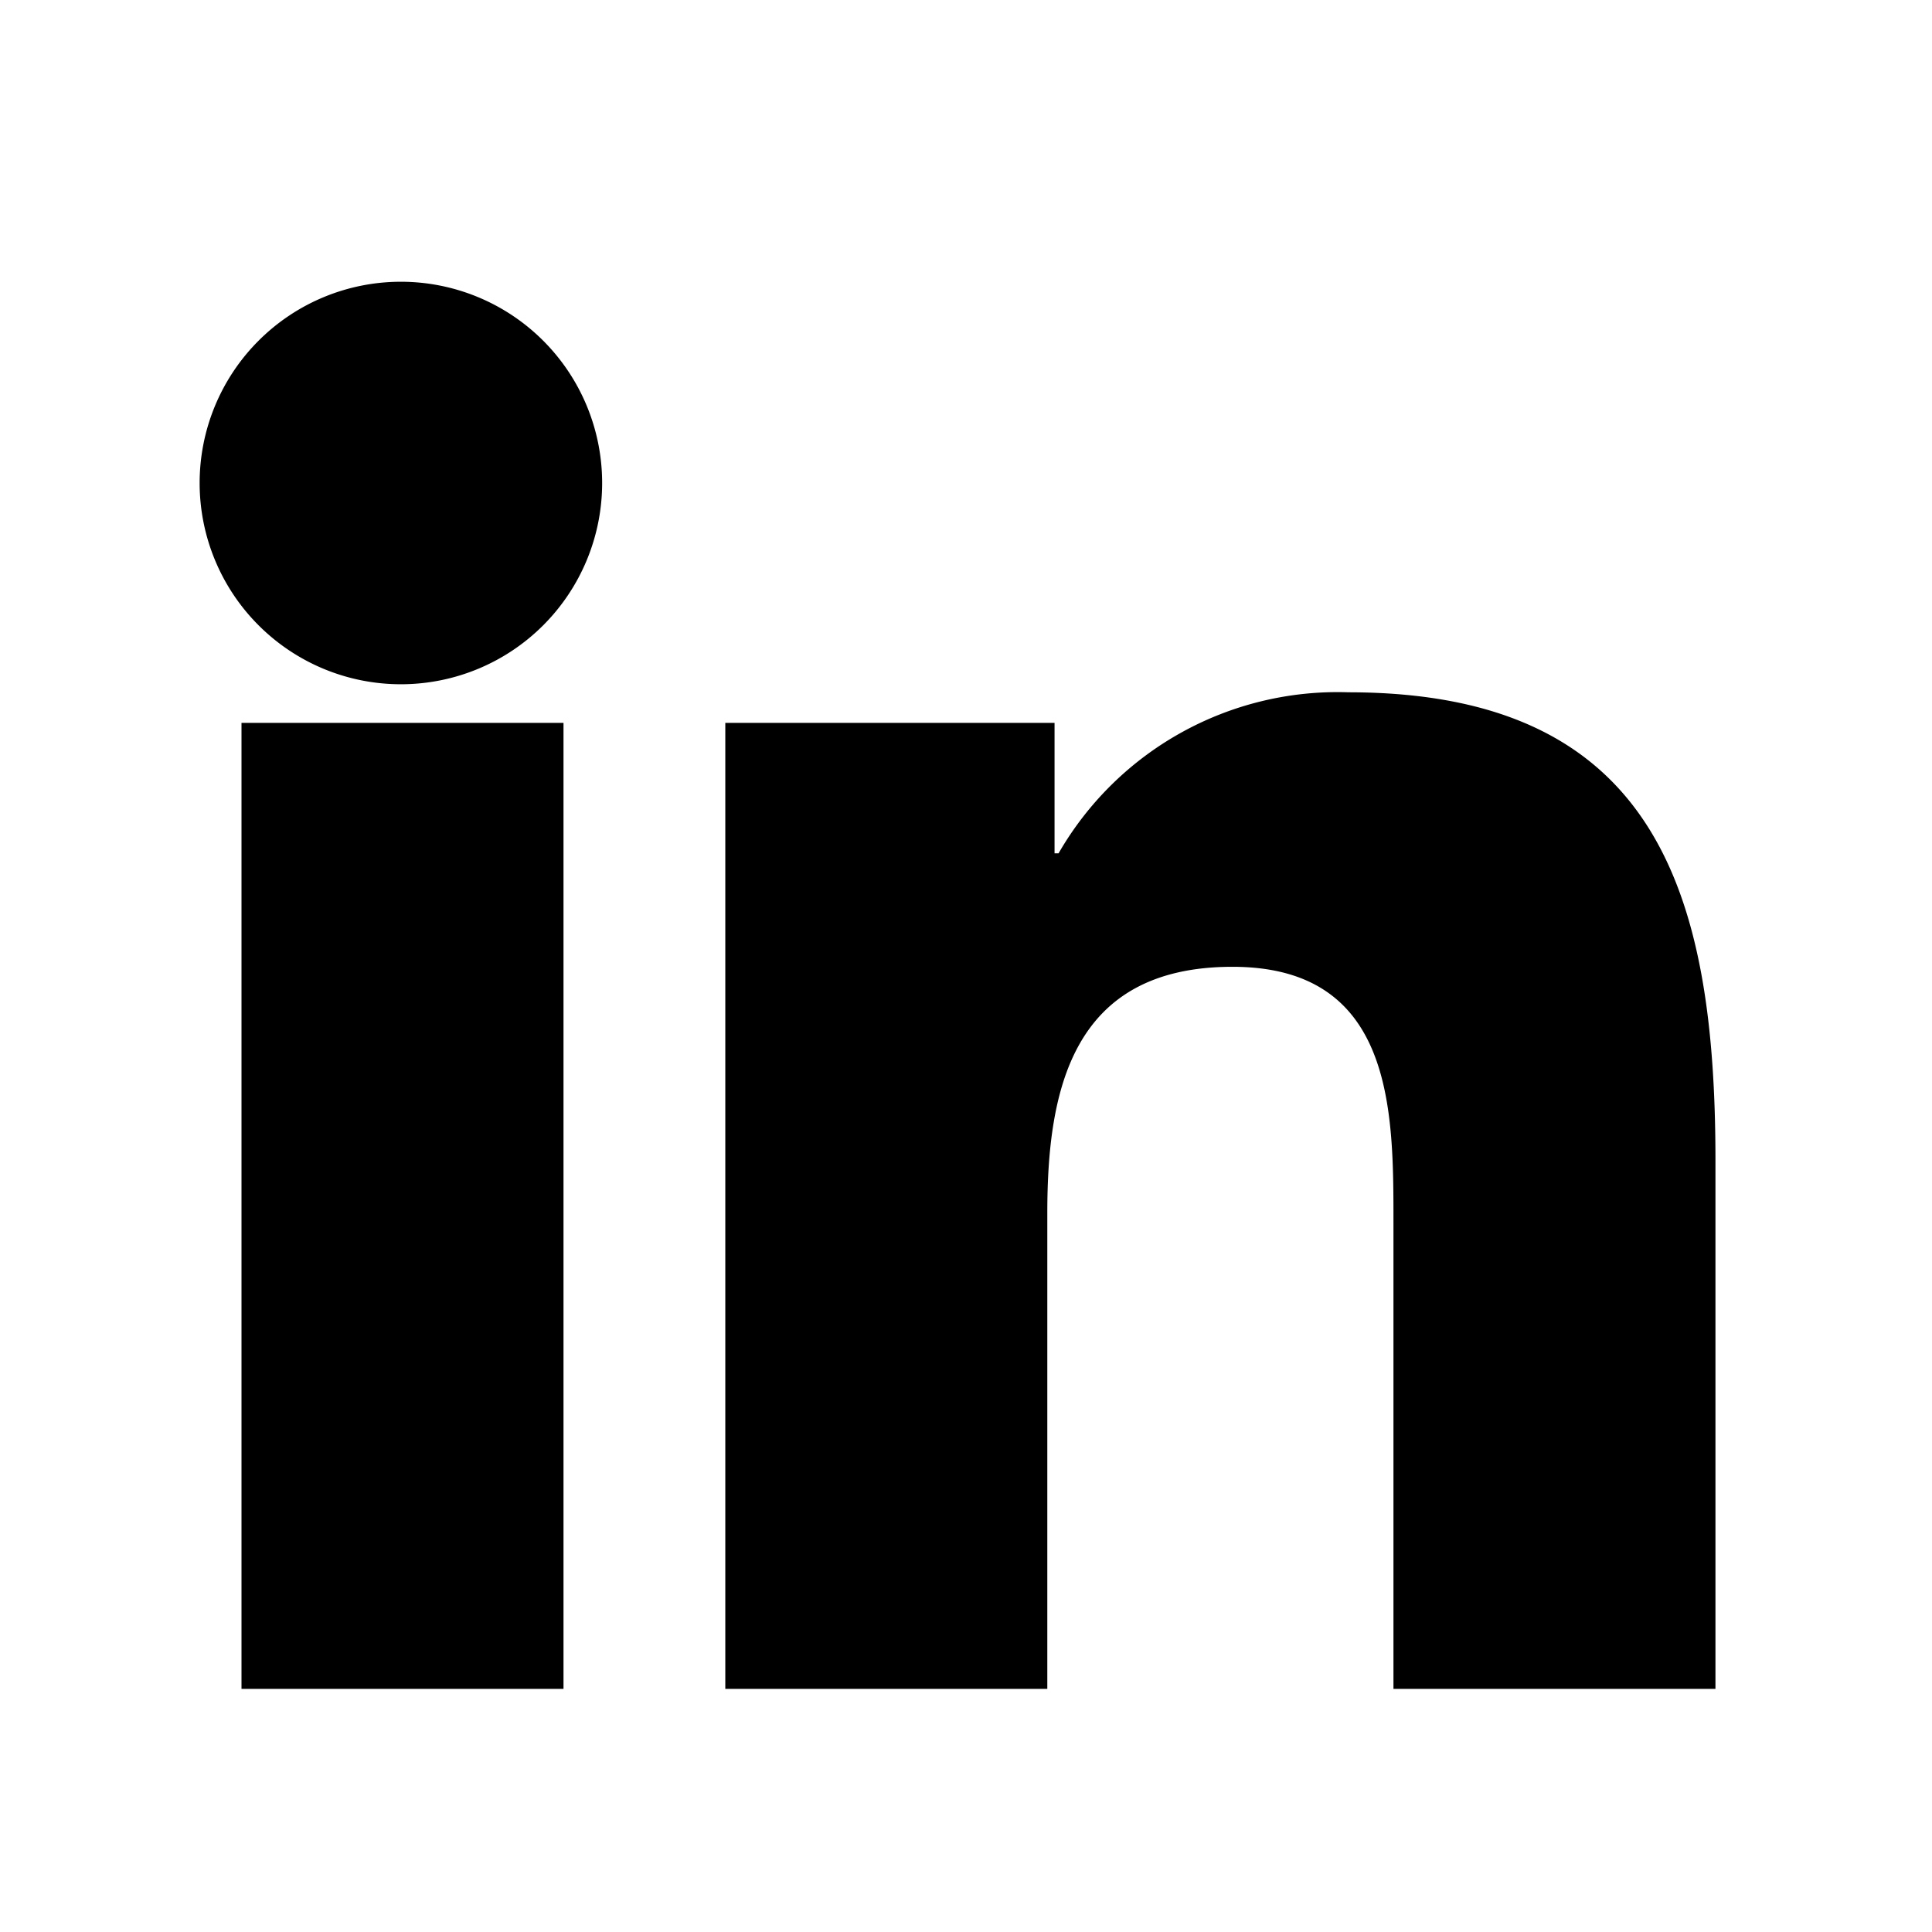
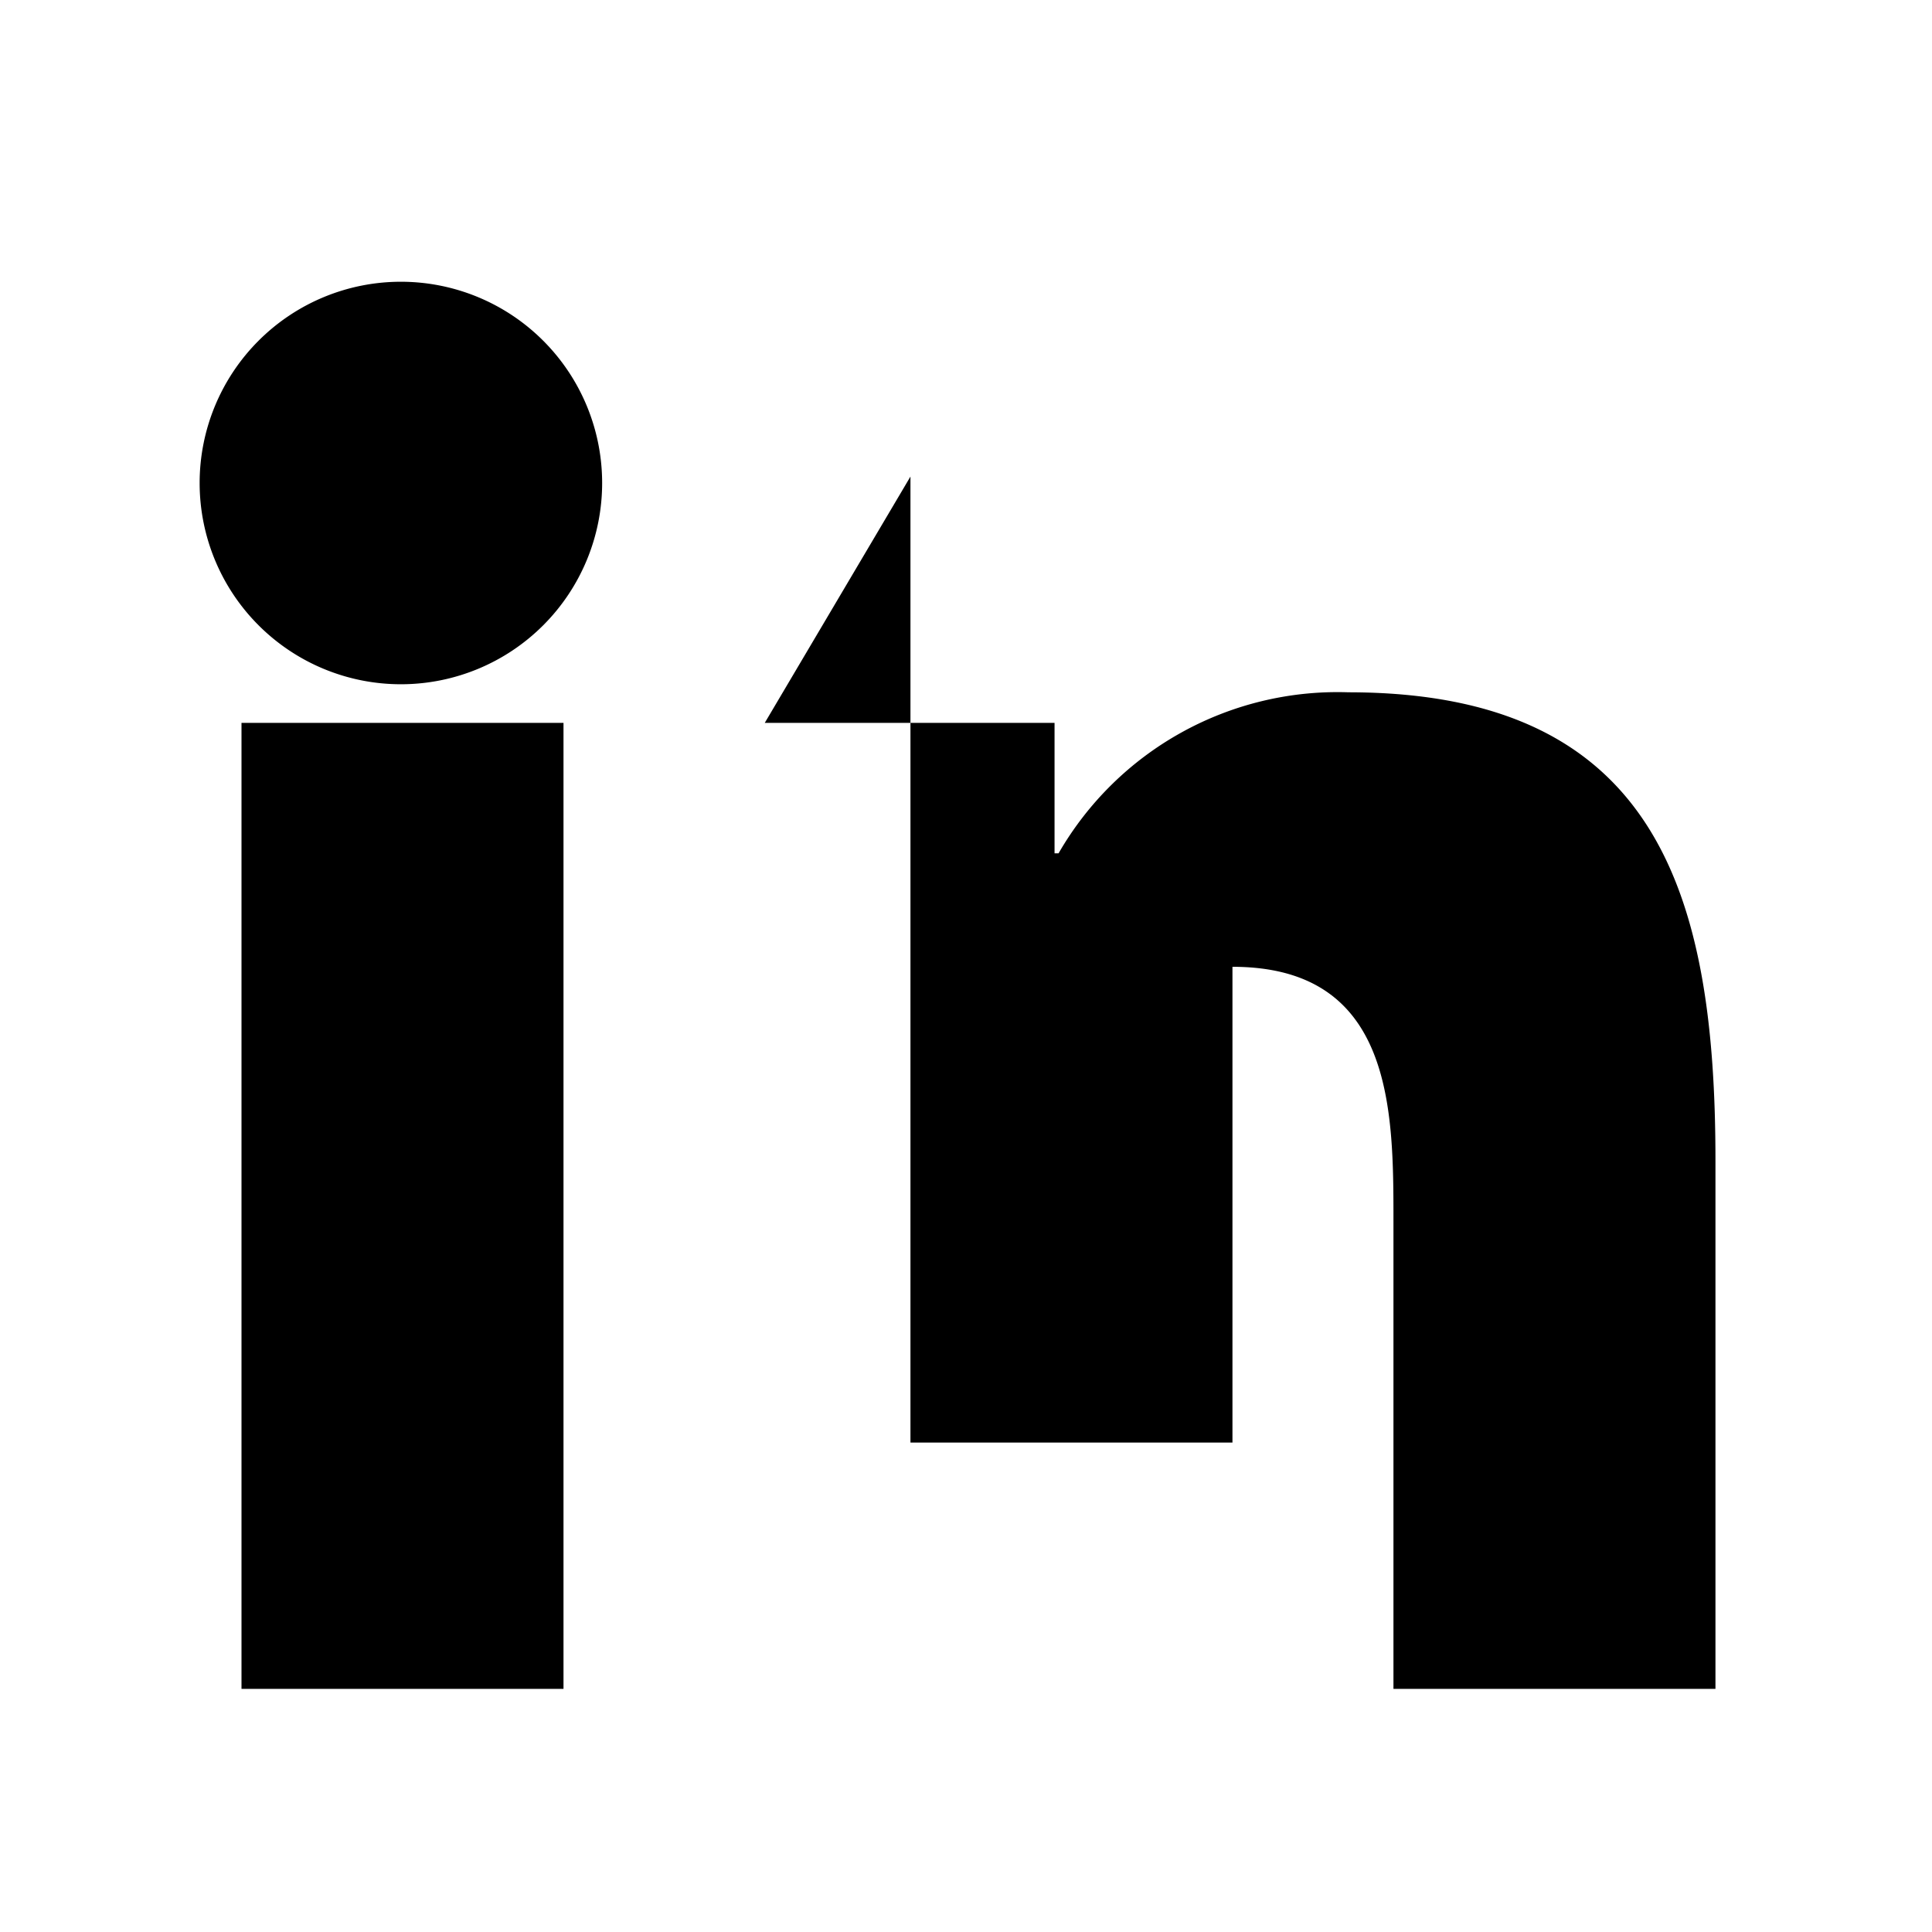
<svg xmlns="http://www.w3.org/2000/svg" viewBox="0 0 24 24">
-   <path d="M4.98 3.5a2.5 2.5 0 1 0 0 5 2.5 2.5 0 0 0 0-5zM3 8.98h4v12H3v-12zM9.5 8.98h3.6v1.62h.05a4 4 0 0 1 3.6-2c3.85 0 4.56 2.53 4.56 5.82v6.56h-4v-5.81c0-1.38 0-3.16-2-3.16s-2.3 1.54-2.3 3.06v5.91h-4v-12z" />
+   <path d="M4.98 3.5a2.5 2.5 0 1 0 0 5 2.5 2.5 0 0 0 0-5zM3 8.98h4v12H3v-12zM9.5 8.98h3.6v1.62h.05a4 4 0 0 1 3.6-2c3.85 0 4.56 2.53 4.56 5.82v6.56h-4v-5.81c0-1.38 0-3.16-2-3.16v5.91h-4v-12z" />
</svg>